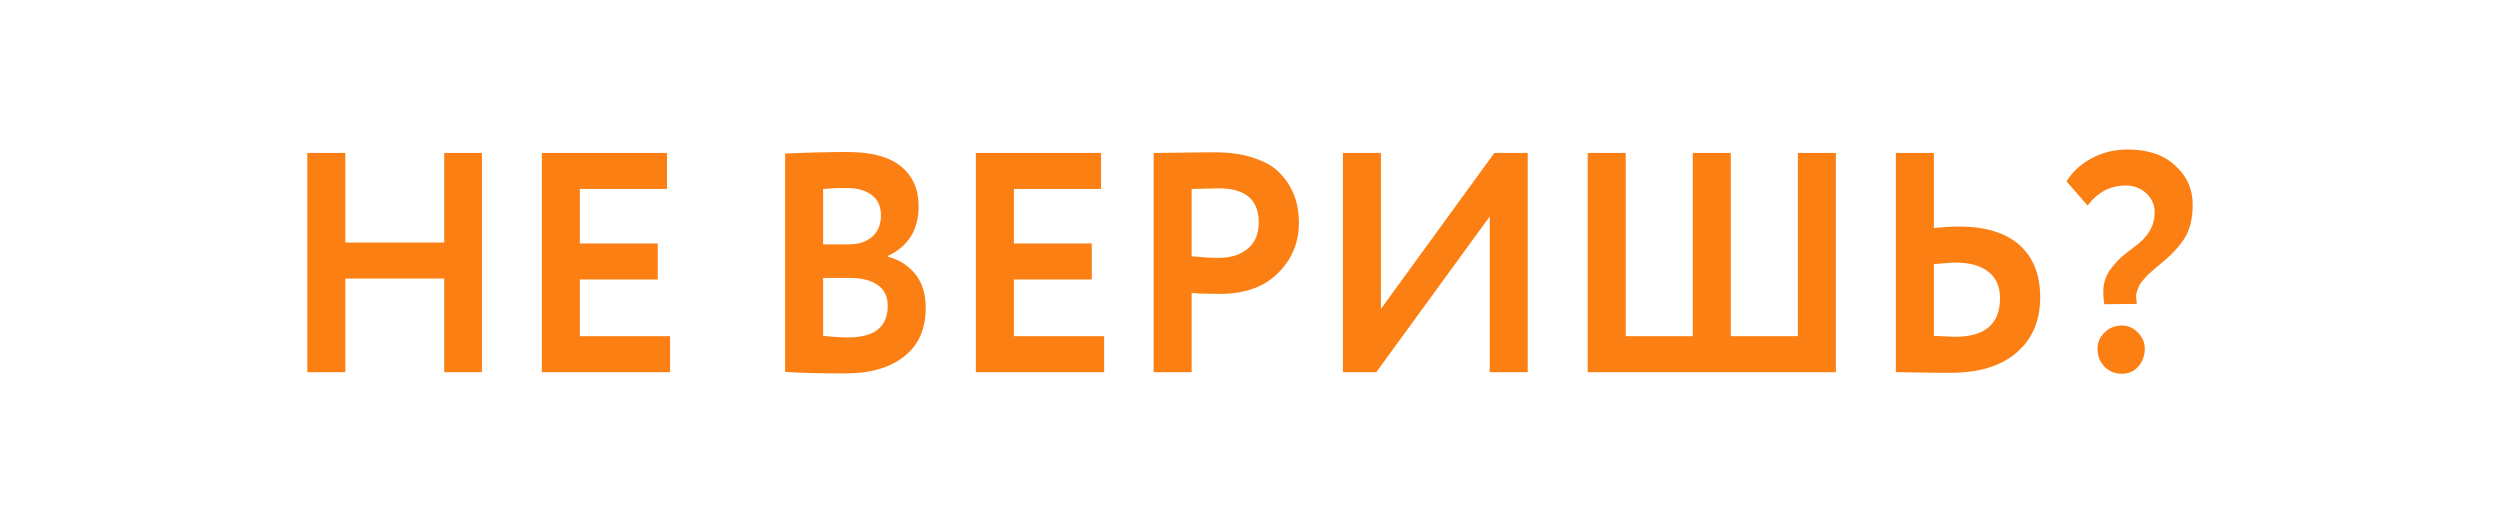
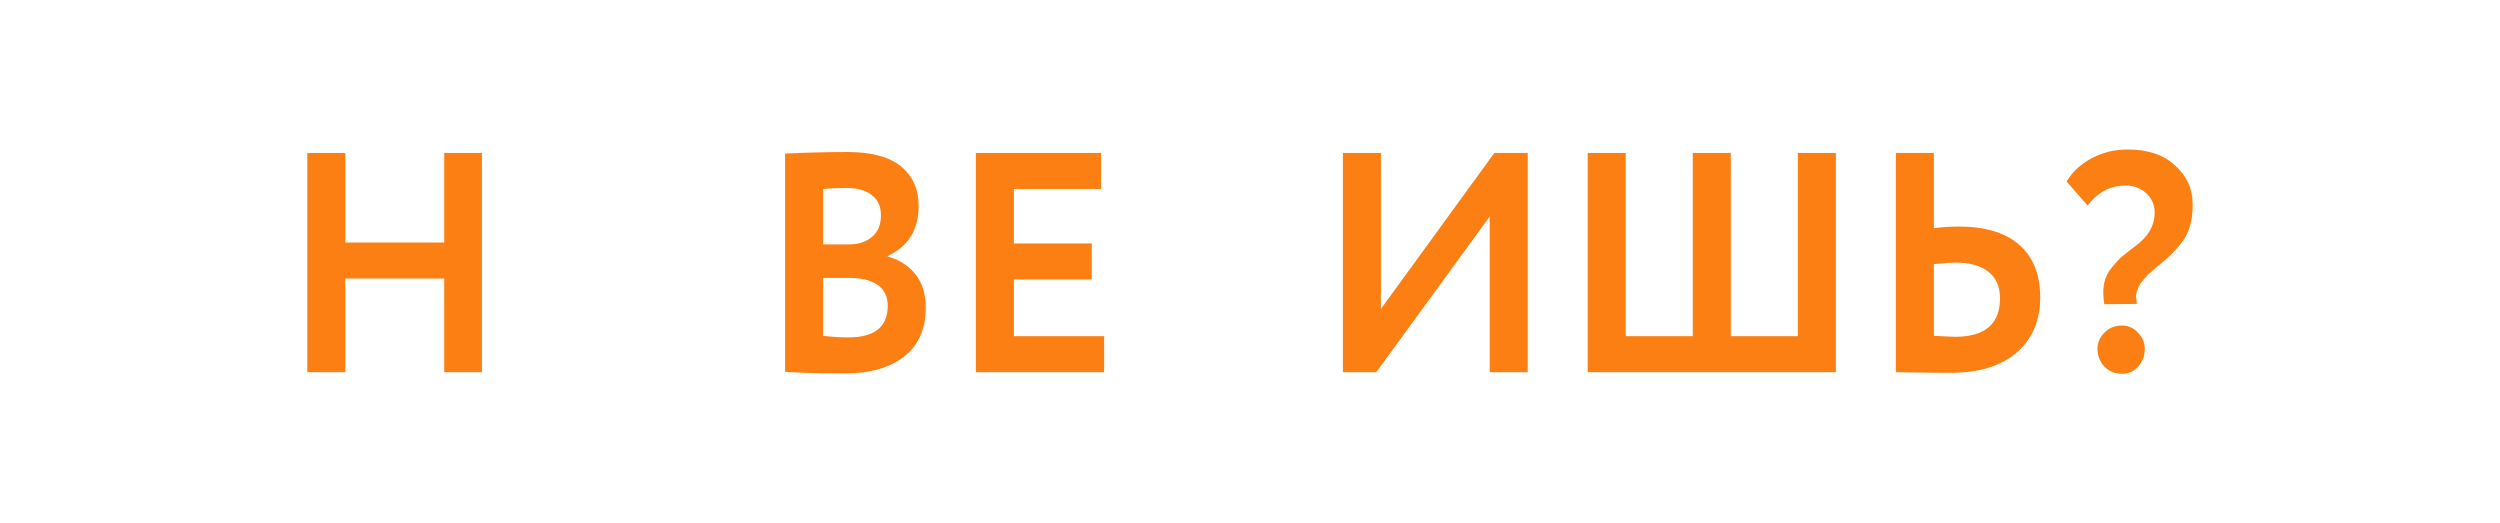
<svg xmlns="http://www.w3.org/2000/svg" width="301" height="63" viewBox="0 0 301 63" fill="none">
  <rect x="0" y="0" width="301" height="63" fill="#333333" stroke="none" />
  <rect x="1.405" y="1.405" width="298.191" height="60.191" fill="white" stroke="white" stroke-width="2.809" />
  <path d="M58.025 44.812H53.485V33.536H41.577V44.812H37V18.415H41.577V29.2H53.485V18.415H58.025V44.812Z" fill="#FC7F13" />
-   <path d="M80.68 44.812H65.237V18.415H80.308V22.751H69.814V29.313H79.192V33.649H69.814V40.475H80.68V44.812Z" fill="#FC7F13" />
  <path d="M94.528 44.774V18.49C97.207 18.364 99.713 18.302 102.045 18.302C104.922 18.302 107.068 18.88 108.482 20.036C109.896 21.193 110.603 22.789 110.603 24.825C110.603 27.666 109.363 29.665 106.882 30.821V30.897C108.296 31.274 109.413 31.99 110.231 33.046C111.05 34.077 111.459 35.409 111.459 37.043C111.459 39.608 110.591 41.568 108.854 42.926C107.118 44.283 104.761 44.962 101.784 44.962C98.807 44.962 96.388 44.899 94.528 44.774ZM102.342 33.461H99.105V40.437C100.271 40.563 101.275 40.626 102.119 40.626C105.294 40.626 106.882 39.356 106.882 36.817C106.882 35.711 106.485 34.881 105.691 34.328C104.897 33.75 103.781 33.461 102.342 33.461ZM101.97 22.638C100.878 22.638 99.923 22.676 99.105 22.751V29.426H102.193C103.359 29.426 104.29 29.124 104.984 28.521C105.704 27.918 106.064 27.05 106.064 25.919C106.064 24.863 105.704 24.059 104.984 23.506C104.265 22.927 103.26 22.638 101.97 22.638Z" fill="#FC7F13" />
  <path d="M132.938 44.812H117.495V18.415H132.566V22.751H122.072V29.313H131.45V33.649H122.072V40.475H132.938V44.812Z" fill="#FC7F13" />
-   <path d="M143.477 35.271V44.812H138.9V18.415C139.991 18.415 141.17 18.402 142.435 18.377C143.725 18.352 145.015 18.339 146.305 18.339C148.141 18.339 149.729 18.578 151.068 19.056C152.433 19.508 153.487 20.149 154.231 20.979C154.976 21.784 155.521 22.676 155.869 23.656C156.216 24.612 156.39 25.668 156.39 26.824C156.39 29.212 155.546 31.236 153.859 32.895C152.197 34.554 149.865 35.384 146.863 35.384C145.35 35.384 144.221 35.346 143.477 35.271ZM146.752 22.676L143.477 22.751V30.859C144.792 30.985 145.871 31.047 146.714 31.047C148.178 31.047 149.344 30.683 150.212 29.954C151.105 29.225 151.552 28.169 151.552 26.786C151.552 24.046 149.952 22.676 146.752 22.676Z" fill="#FC7F13" />
  <path d="M179.361 26.07L165.704 44.812H161.685V18.415H166.262V37.194L179.92 18.415H183.939V44.812H179.361V26.07Z" fill="#FC7F13" />
  <path d="M221.04 44.812H191.158V18.415H195.735V40.475H203.81V18.415H208.387V40.475H216.462V18.415H221.04V44.812Z" fill="#FC7F13" />
  <path d="M235.444 31.613C234.997 31.613 234.129 31.676 232.839 31.802V40.437C234.476 40.513 235.32 40.55 235.369 40.55C238.991 40.55 240.802 39.004 240.802 35.912C240.802 34.504 240.331 33.436 239.388 32.707C238.446 31.978 237.131 31.613 235.444 31.613ZM228.262 18.415H232.839V27.465C233.906 27.339 234.898 27.276 235.816 27.276C239.041 27.276 241.485 28.018 243.147 29.501C244.809 30.985 245.64 33.084 245.64 35.799C245.64 38.614 244.685 40.839 242.775 42.474C240.889 44.082 238.247 44.887 234.848 44.887C233.409 44.887 232.181 44.874 231.164 44.849C230.147 44.824 229.18 44.812 228.262 44.812V18.415Z" fill="#FC7F13" />
  <path d="M255.925 22.337C254.089 22.337 252.563 23.141 251.348 24.75L248.817 21.846C249.512 20.69 250.517 19.76 251.831 19.056C253.146 18.352 254.598 18 256.185 18C258.617 18 260.514 18.641 261.879 19.923C263.293 21.18 264 22.751 264 24.637C264 26.296 263.678 27.641 263.032 28.672C262.387 29.677 261.482 30.658 260.316 31.613C260.167 31.739 259.969 31.902 259.721 32.103C259.497 32.304 259.311 32.468 259.162 32.594C259.038 32.694 258.865 32.845 258.641 33.046C258.443 33.247 258.294 33.411 258.195 33.536C258.096 33.637 257.959 33.8 257.785 34.026C257.637 34.228 257.537 34.404 257.488 34.554C257.438 34.705 257.364 34.906 257.264 35.158C257.19 35.409 257.165 35.636 257.19 35.837C257.24 36.038 257.264 36.289 257.264 36.591L253.357 36.629C253.208 35.698 253.196 34.881 253.32 34.177C253.469 33.448 253.779 32.795 254.25 32.217C254.746 31.613 255.143 31.186 255.441 30.934C255.764 30.658 256.272 30.256 256.967 29.728C258.604 28.571 259.423 27.189 259.423 25.58C259.423 24.675 259.088 23.908 258.418 23.279C257.748 22.651 256.917 22.337 255.925 22.337ZM252.538 41.983C252.538 41.254 252.811 40.613 253.357 40.06C253.928 39.482 254.635 39.193 255.478 39.193C256.247 39.193 256.892 39.482 257.413 40.06C257.959 40.613 258.232 41.254 258.232 41.983C258.232 42.813 257.972 43.529 257.451 44.133C256.93 44.711 256.272 45 255.478 45C254.635 45 253.928 44.711 253.357 44.133C252.811 43.529 252.538 42.813 252.538 41.983Z" fill="#FC7F13" />
</svg>